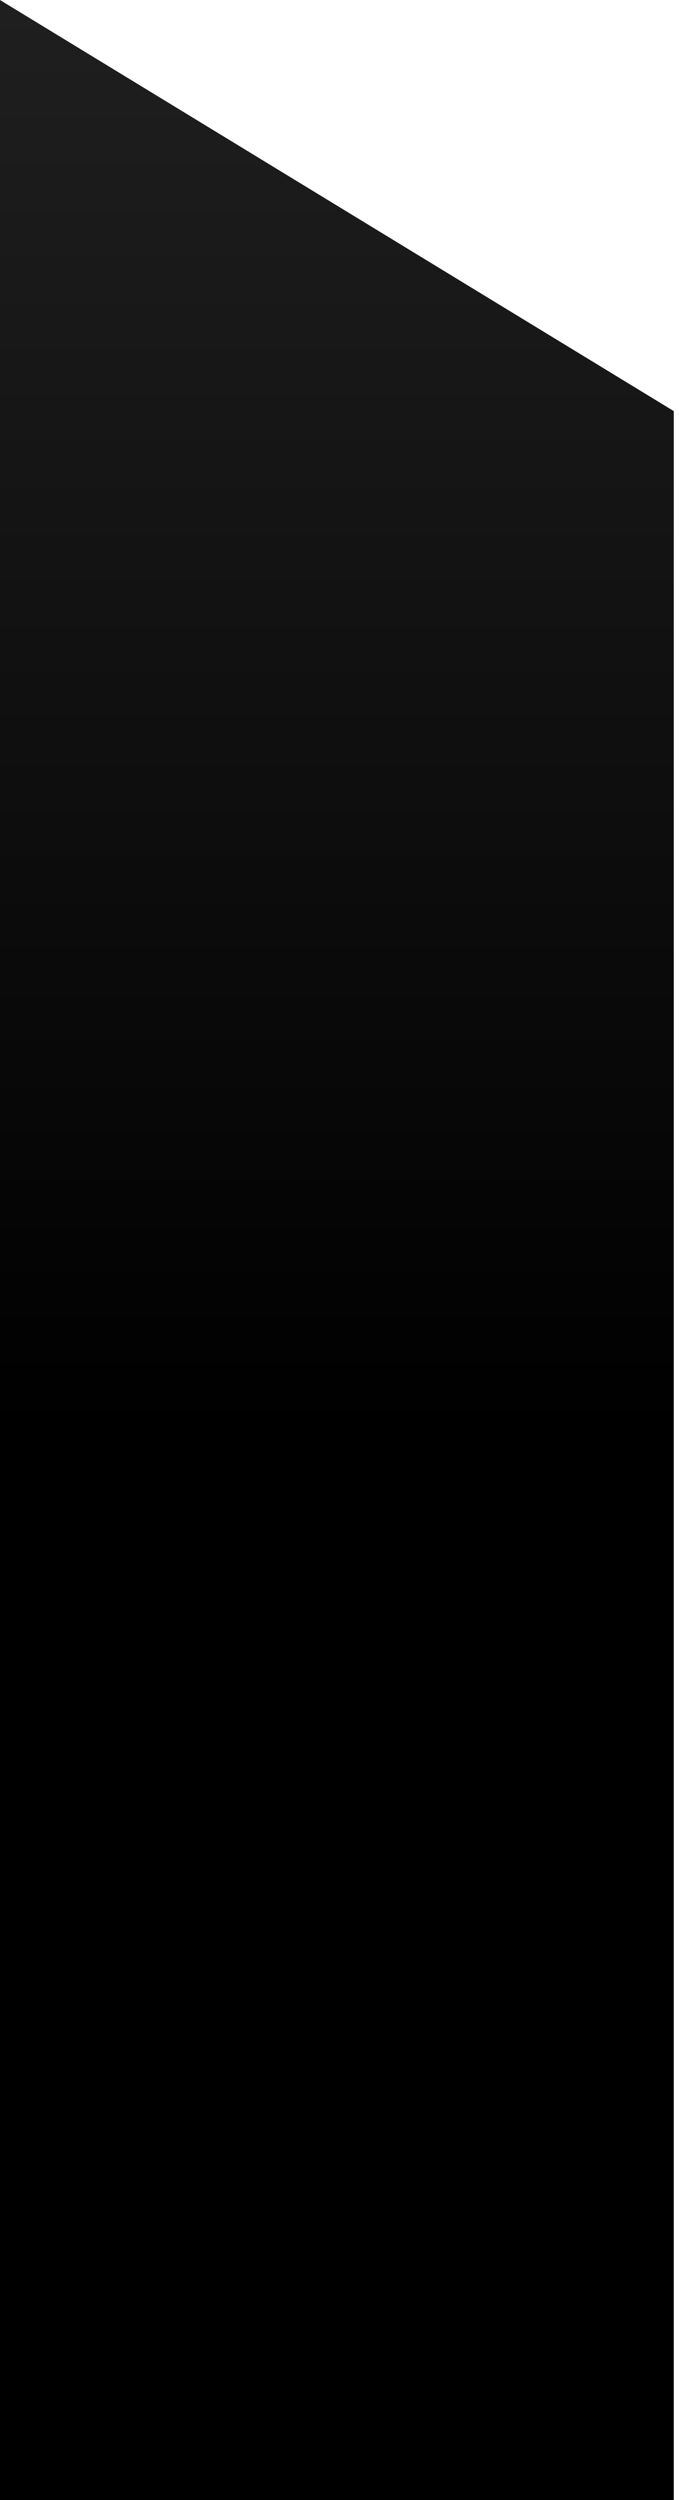
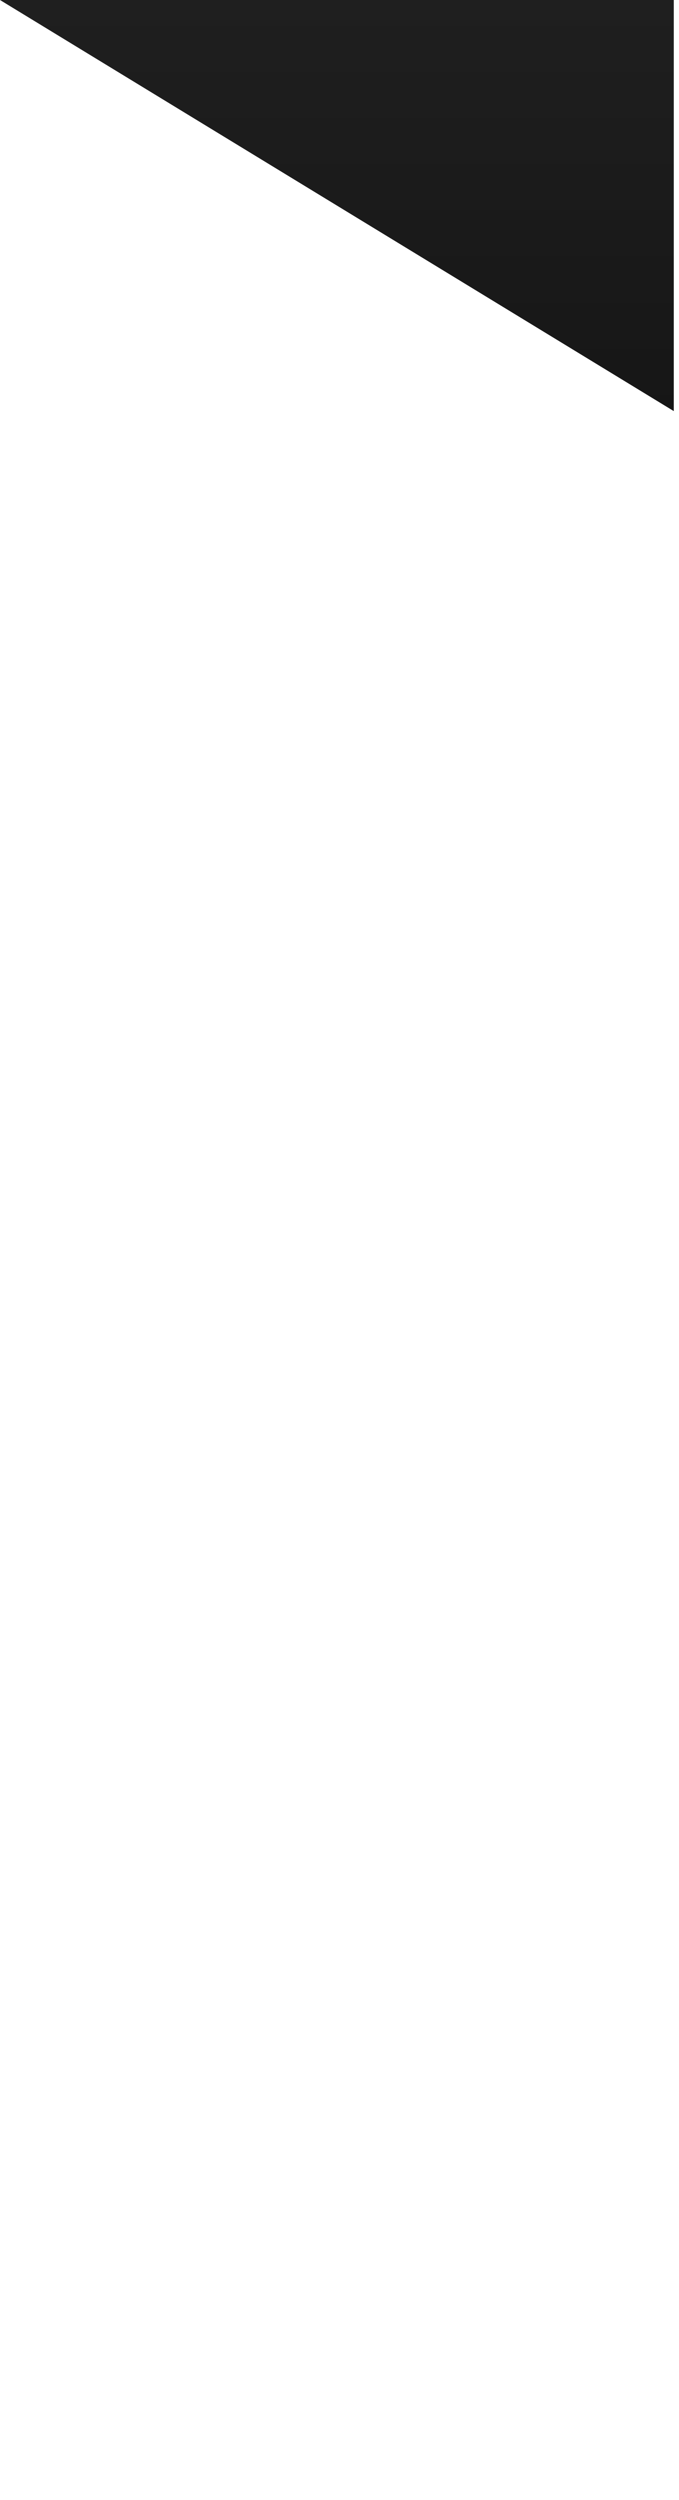
<svg xmlns="http://www.w3.org/2000/svg" width="65" height="239" fill="none">
-   <path d="M64.5 39.3 0 0v239h64.5V39.3Z" fill="url(#a)" style="mix-blend-mode:screen" />
+   <path d="M64.5 39.3 0 0h64.5V39.3Z" fill="url(#a)" style="mix-blend-mode:screen" />
  <defs>
    <linearGradient id="a" x1="0" y1="-13" x2="0" y2="237.1" gradientUnits="userSpaceOnUse">
      <stop stop-color="#222" />
      <stop offset=".6" />
      <stop offset="1" />
    </linearGradient>
  </defs>
</svg>